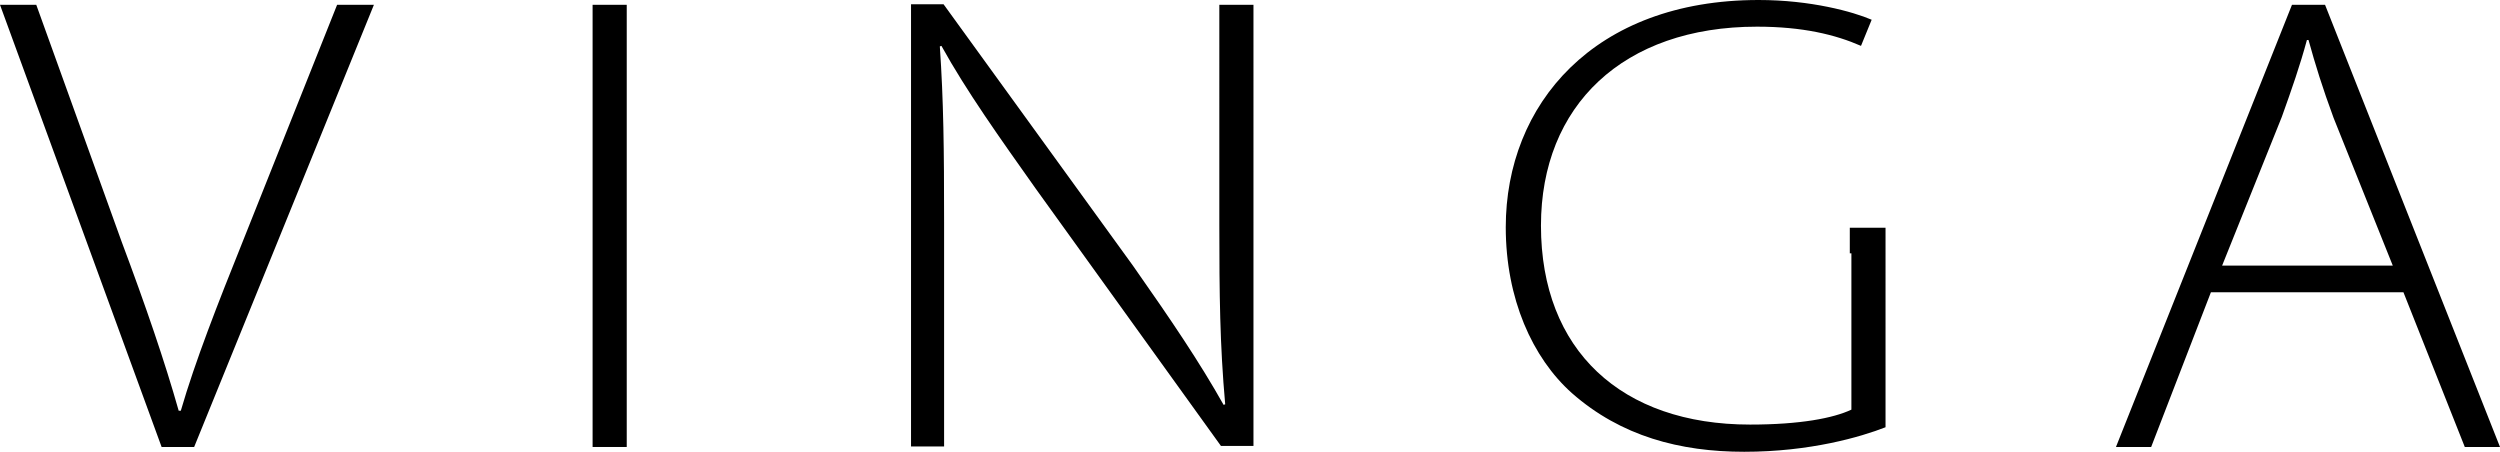
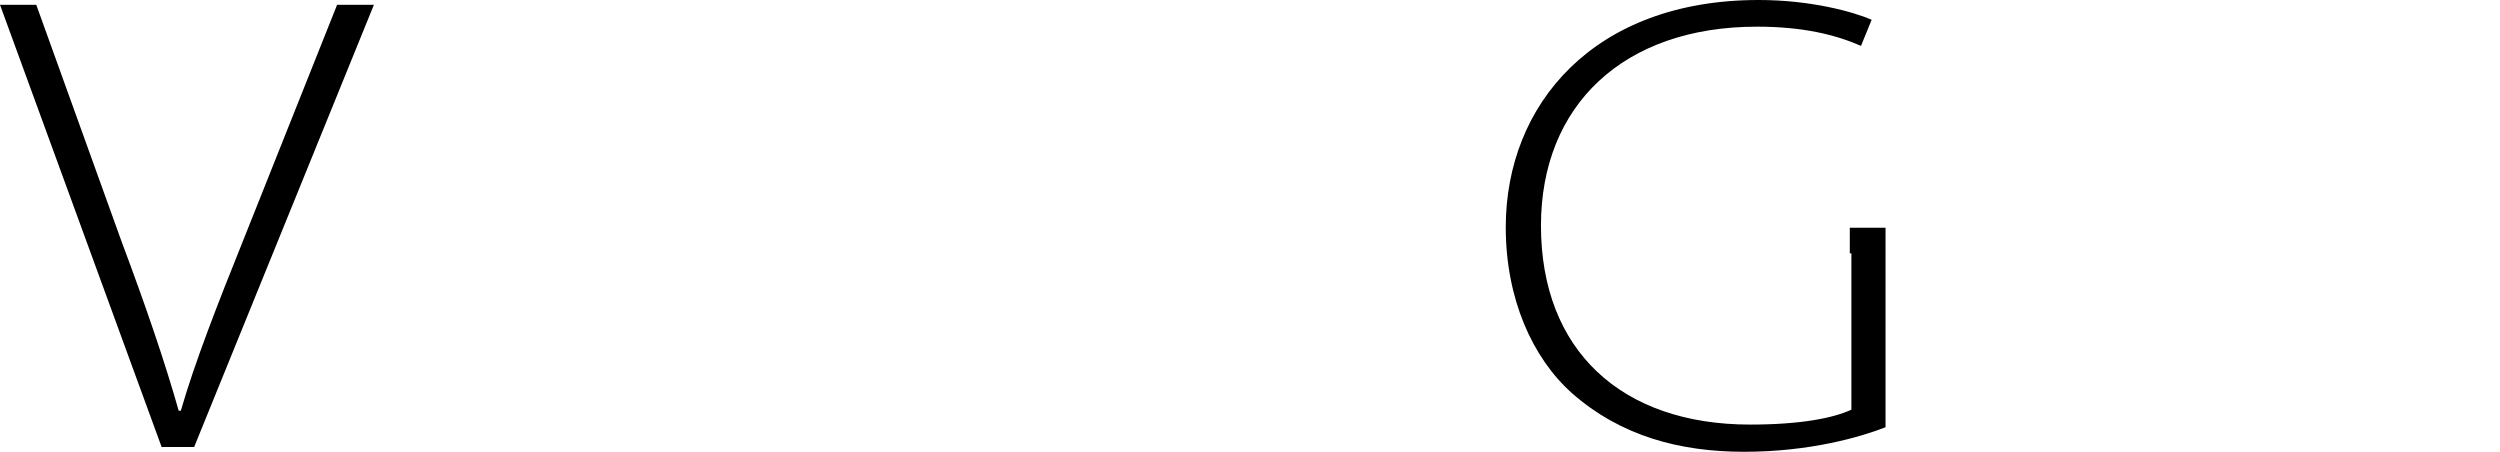
<svg xmlns="http://www.w3.org/2000/svg" version="1.1" id="Lager_1" x="0px" y="0px" viewBox="0 0 468.7 84.7" style="enable-background:new 0 0 468.7 84.7;" xml:space="preserve">
  <path d="M45.5,45.3C40.8,57,36.6,67.7,33.9,77h-0.4c-2.6-9.2-6.2-19.7-10.7-31.7L6.8,0.9H0l30.3,82.9h6.1L70.1,0.9h-6.9L45.5,45.3z" />
-   <rect x="111.1" y="0.9" width="6.4" height="82.9" />
-   <path d="M228.6,42.1c0,13,0.1,22.5,1.1,33.7l-0.3,0.1c-4.5-8-9.7-15.7-17-26.1l-35.5-49h-6.1v82.9h6.2v-42c0-13.8-0.1-22.8-0.8-33  l0.3-0.1c4.7,8.5,10.9,17.2,17.7,26.8l34.7,48.2h6.1V0.9h-6.4V42.1z" />
-   <path d="M435.9,0.9h-6.2l-33,82.9h6.6l11.2-29h36.1l11.5,29h6.6L435.9,0.9z M416.6,49.8l11.2-27.9c1.9-5.3,3.4-9.6,4.7-14.4h0.3  c1.3,4.7,2.6,8.9,4.7,14.6l11.1,27.7H416.6z" />
  <path d="M346.8,42.7v4.8h0.3v29.3c-3.4,1.6-9.6,2.8-19,2.8c-24.1,0-39.2-13.9-39.2-37.3c0-22.5,15.4-37.3,40.5-37.3  c8.6,0,14.7,1.5,19.5,3.6l2-4.9C347.4,2.2,339.5,0,329.7,0c-30.9,0-47.4,19.6-47.4,42.6c0,13.4,5,24.5,12.4,31.1  c9.2,8.1,20.3,11,32.3,11c12.4,0,21.9-2.8,26.5-4.6V42.7H346.8z" />
</svg>